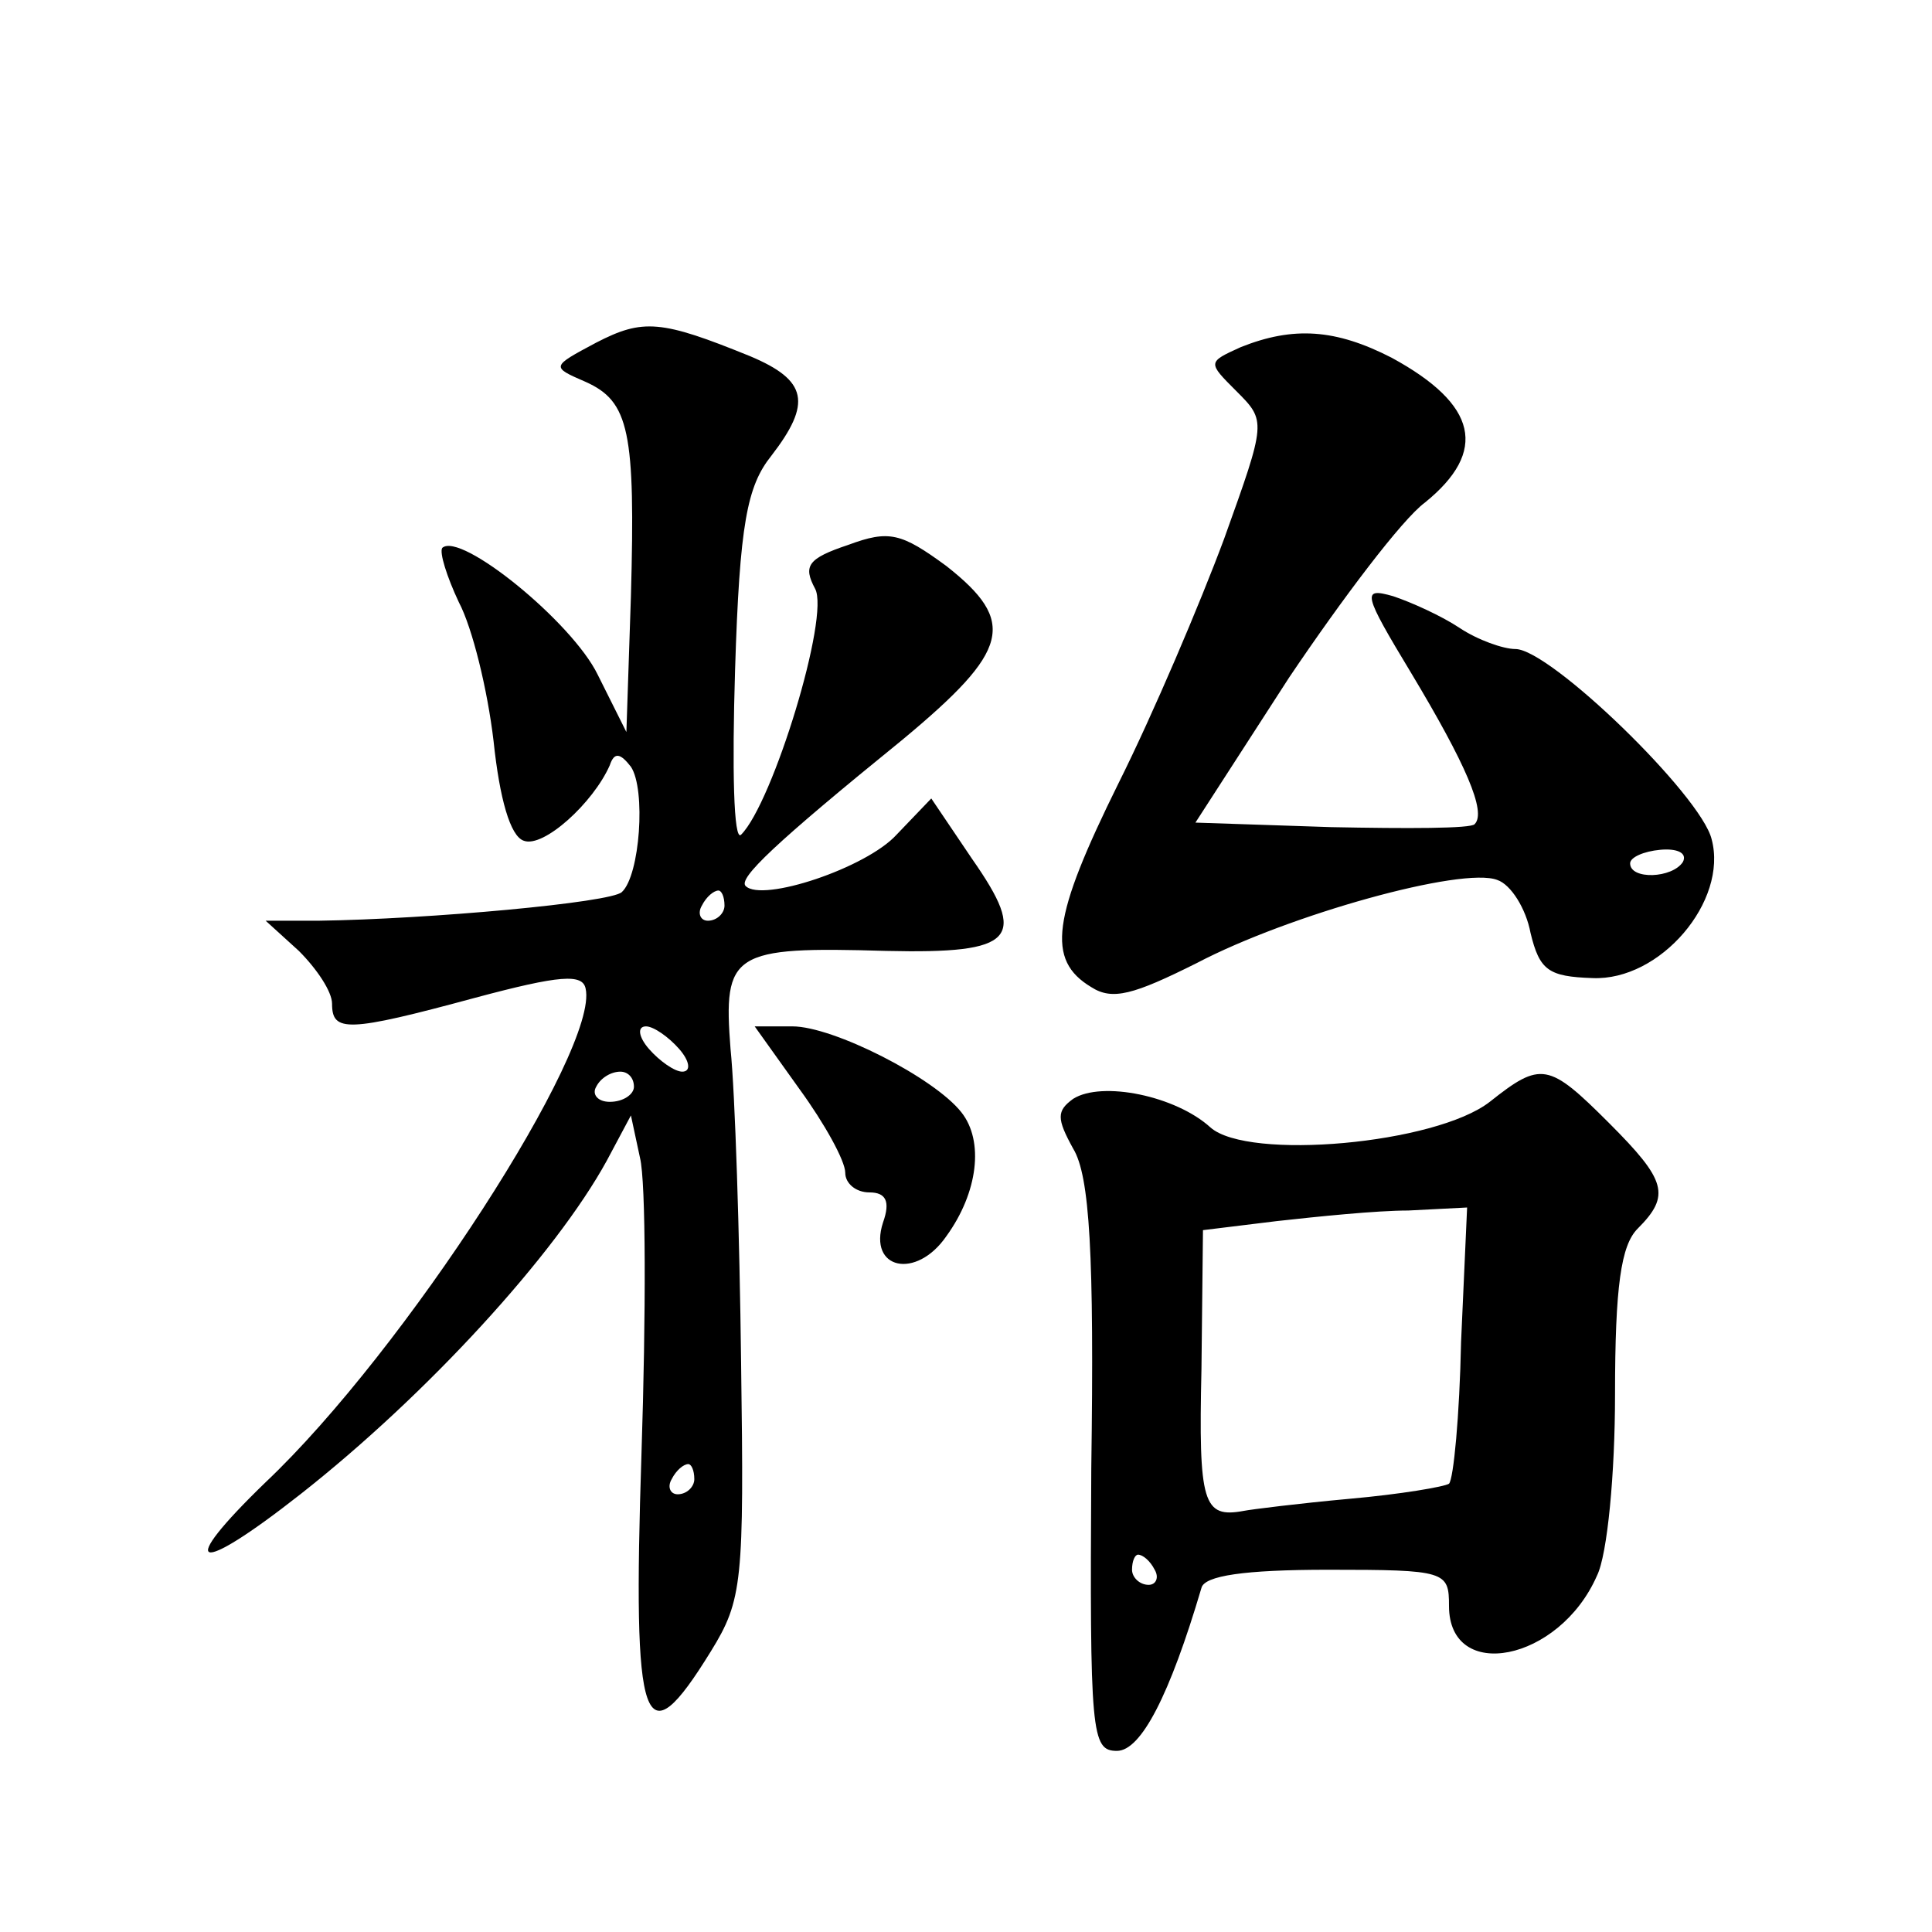
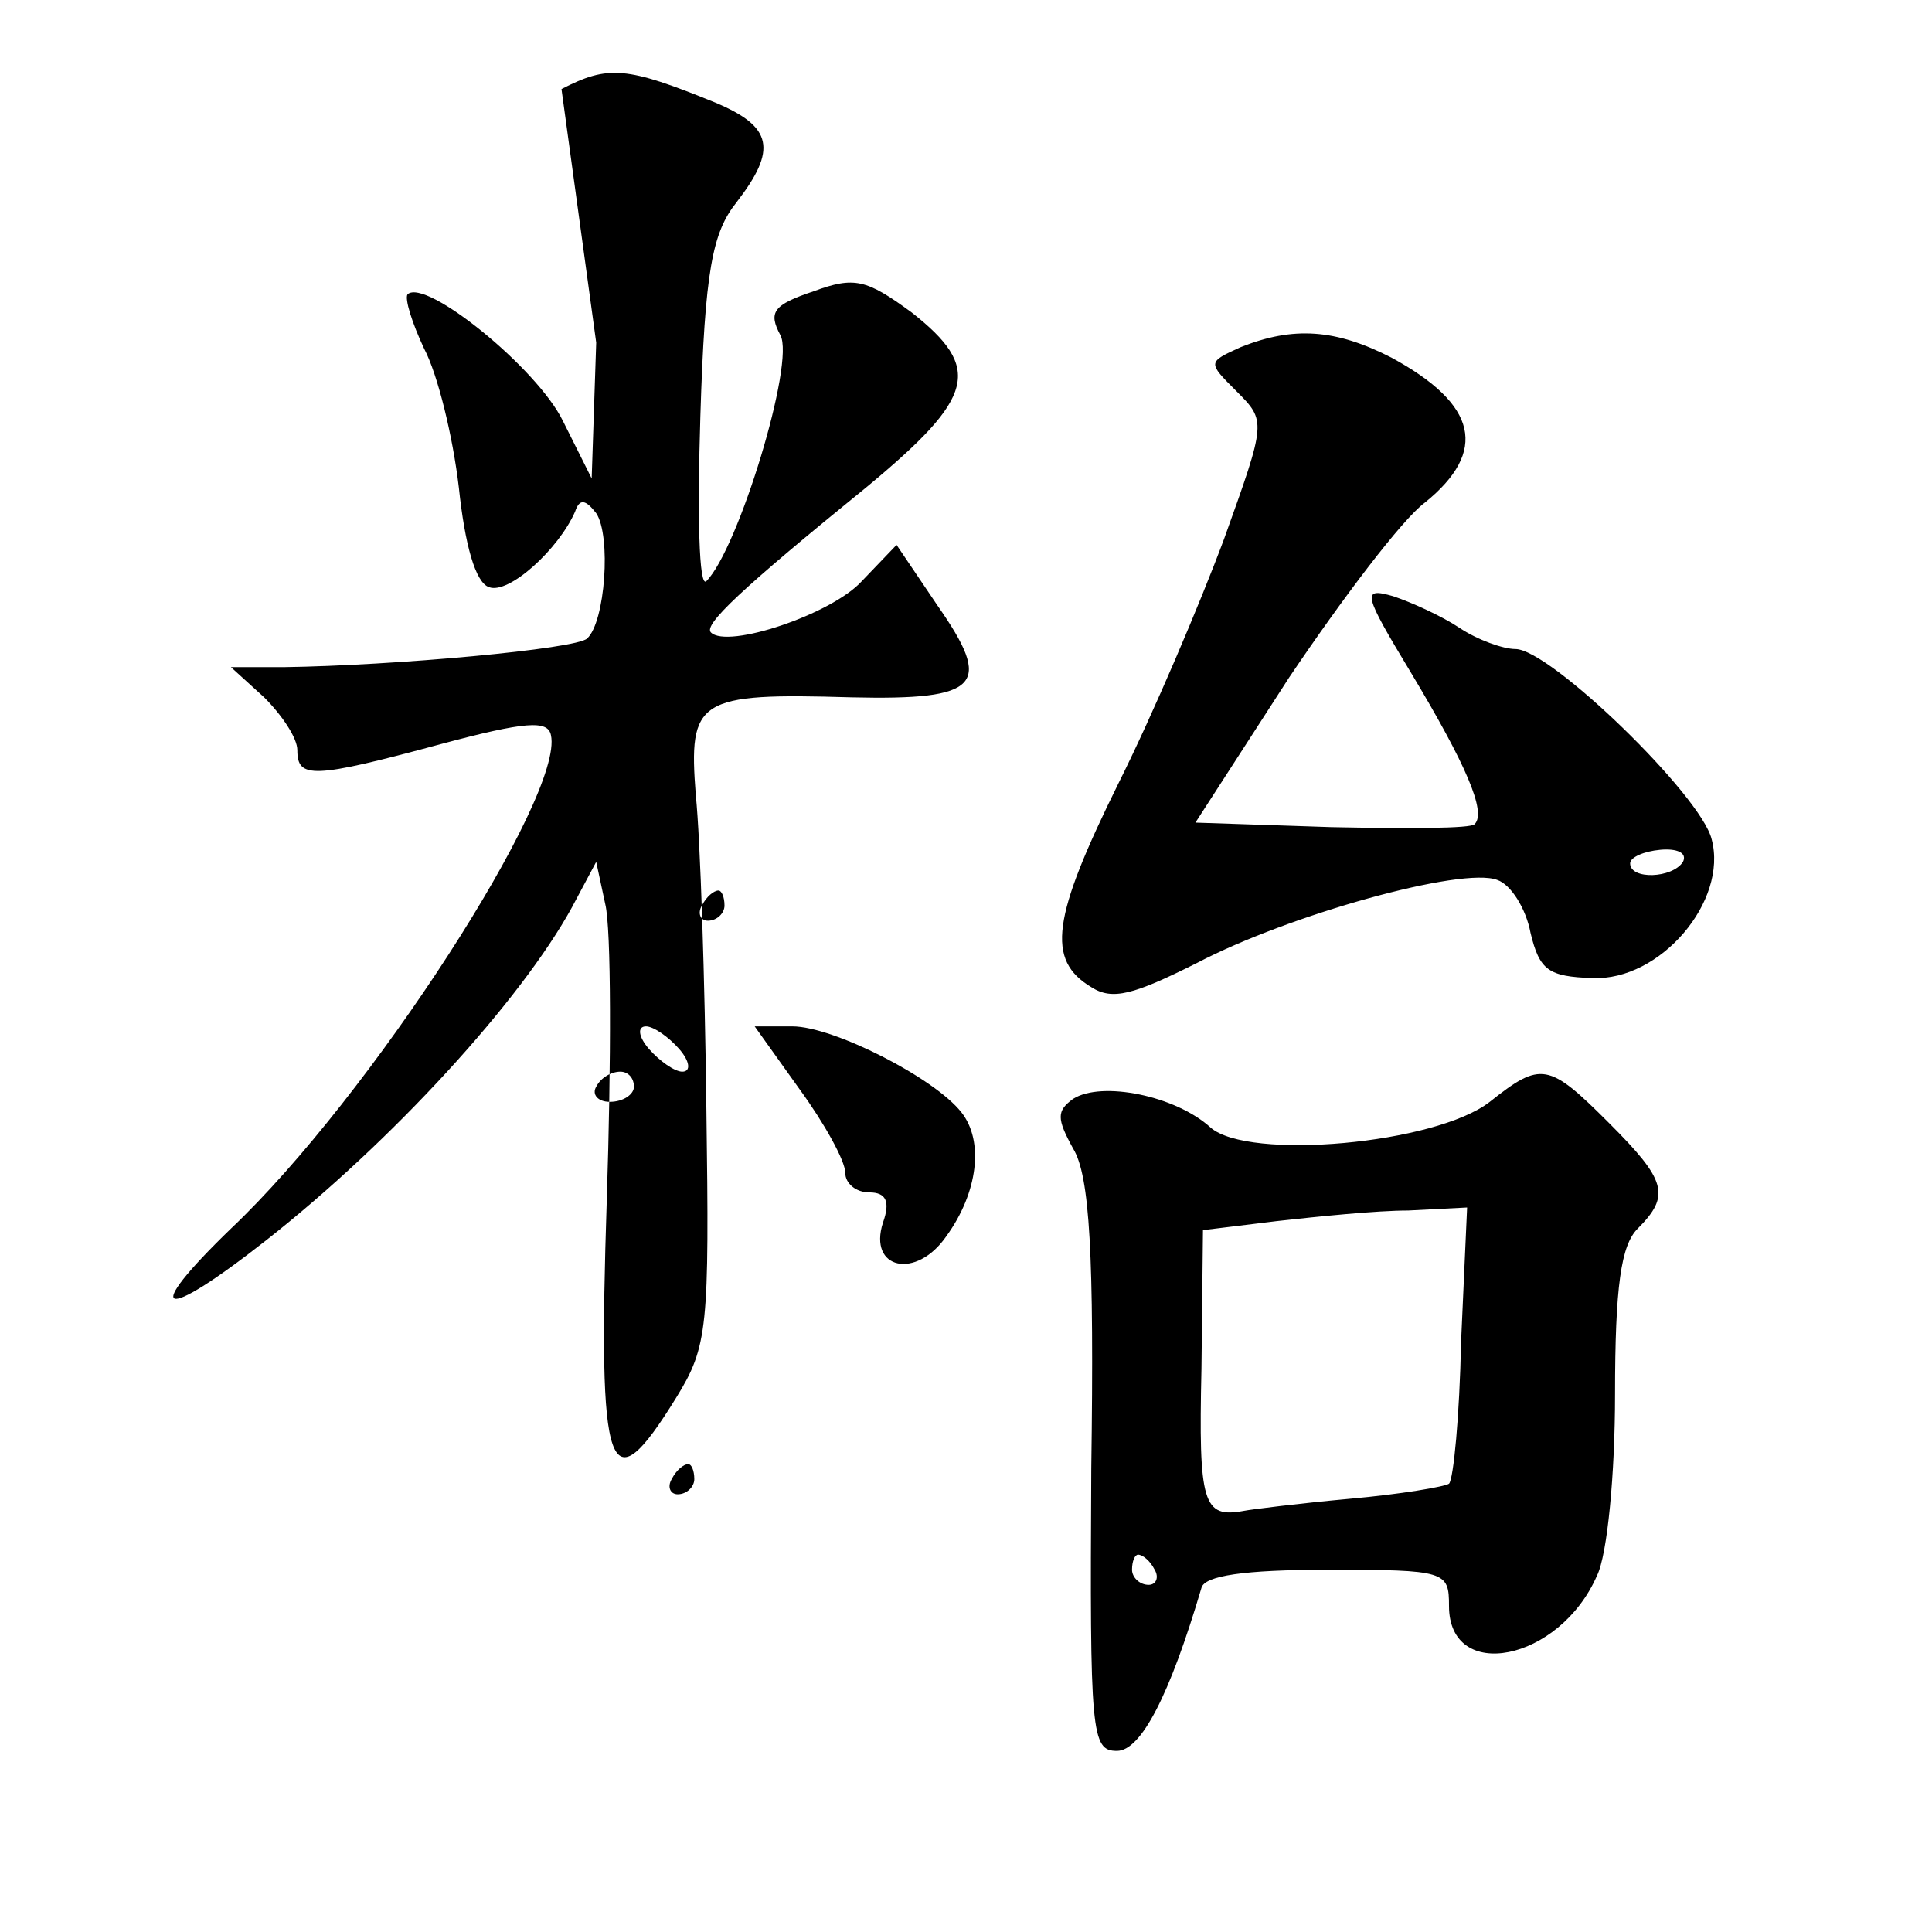
<svg xmlns="http://www.w3.org/2000/svg" version="1.0" width="128pt" height="128pt" viewBox="0 0 128 128" preserveAspectRatio="xMidYMid meet">
  <g transform="translate(0,128) scale(0.1,-0.1)" fill="#0" stroke="none">
-     <path d="M395 1053 c-30 -16 -30 -16 -7 -26 29 -13 33 -33 30 -142 l-3 -90 -19 38 c-17 35 -91 95 -103 84 -2 -3 3 -19 11 -36 9 -17 19 -58 23 -92 4 -38 11 -63 20 -66 13 -5 46 25 57 50 3 9 7 8 14 -1 10 -15 6 -72 -6 -83 -7 -7 -128 -18 -201 -19 l-35 0 22 -20 c12 -12 22 -27 22 -35 0 -19 10 -19 95 4 56 15 71 16 73 6 9 -40 -120 -240 -212 -327 -60 -58 -47 -63 23 -8 84 66 169 159 203 221 l16 30 6 -28 c4 -16 4 -104 1 -196 -6 -184 1 -204 46 -131 21 34 22 46 20 191 -1 85 -4 179 -7 208 -5 64 1 68 103 65 86 -2 94 8 57 61 l-27 40 -23 -24 c-20 -22 -89 -45 -100 -34 -5 5 19 28 104 97 71 59 76 78 29 115 -30 22 -38 24 -65 14 -27 -9 -30 -14 -22 -29 10 -18 -28 -142 -49 -163 -5 -5 -6 44 -4 109 3 97 8 122 24 142 27 35 24 50 -14 66 -59 24 -71 25 -102 9z m85 -373 c0 -5 -5 -10 -11 -10 -5 0 -7 5 -4 10 3 6 8 10 11 10 2 0 4 -4 4 -10z m-30 -95 c7 -8 8 -15 2 -15 -5 0 -15 7 -22 15 -7 8 -8 15 -2 15 5 0 15 -7 22 -15z m-30 -25 c0 -5 -7 -10 -16 -10 -8 0 -12 5 -9 10 3 6 10 10 16 10 5 0 9 -4 9 -10z m40 -260 c0 -5 -5 -10 -11 -10 -5 0 -7 5 -4 10 3 6 8 10 11 10 2 0 4 -4 4 -10z M822 1050 c-22 -10 -22 -10 -3 -29 20 -20 20 -20 -8 -98 -16 -43 -47 -116 -70 -162 -44 -89 -48 -117 -18 -135 14 -9 28 -5 70 16 61 32 176 64 199 55 9 -3 19 -19 22 -35 6 -25 12 -29 41 -30 45 -2 90 51 79 92 -7 29 -107 126 -130 126 -8 0 -25 6 -37 14 -12 8 -32 17 -44 21 -21 6 -20 2 12 -51 36 -60 50 -92 42 -100 -2 -3 -45 -3 -95 -2 l-90 3 62 96 c35 52 75 105 90 116 42 34 35 65 -22 96 -37 19 -65 21 -100 7z m293 -341 c-7 -11 -35 -12 -35 -1 0 4 9 8 20 9 11 1 18 -2 15 -8z M530 558 c16 -22 30 -47 30 -55 0 -7 7 -13 16 -13 11 0 14 -6 9 -20 -10 -31 22 -38 42 -9 21 29 25 63 10 82 -18 23 -85 57 -112 57 l-25 0 30 -42z M987 550 c-36 -28 -160 -39 -185 -17 -23 21 -72 31 -91 19 -11 -8 -11 -13 0 -33 11 -18 14 -70 12 -212 -1 -176 0 -187 17 -187 16 0 35 37 56 108 2 8 28 12 84 12 78 0 80 -1 80 -24 0 -51 73 -37 98 20 7 14 12 68 12 120 0 72 4 99 15 110 22 22 19 32 -19 70 -40 40 -45 41 -79 14z m-19 -159 c-1 -49 -5 -91 -8 -94 -3 -2 -32 -7 -66 -10 -33 -3 -65 -7 -70 -8 -27 -5 -30 5 -28 94 l1 92 49 6 c27 3 66 7 87 7 l39 2 -4 -89z m-203 -151 c3 -5 1 -10 -4 -10 -6 0 -11 5 -11 10 0 6 2 10 4 10 3 0 8 -4 11 -10z" />
+     <path d="M395 1053 l-3 -90 -19 38 c-17 35 -91 95 -103 84 -2 -3 3 -19 11 -36 9 -17 19 -58 23 -92 4 -38 11 -63 20 -66 13 -5 46 25 57 50 3 9 7 8 14 -1 10 -15 6 -72 -6 -83 -7 -7 -128 -18 -201 -19 l-35 0 22 -20 c12 -12 22 -27 22 -35 0 -19 10 -19 95 4 56 15 71 16 73 6 9 -40 -120 -240 -212 -327 -60 -58 -47 -63 23 -8 84 66 169 159 203 221 l16 30 6 -28 c4 -16 4 -104 1 -196 -6 -184 1 -204 46 -131 21 34 22 46 20 191 -1 85 -4 179 -7 208 -5 64 1 68 103 65 86 -2 94 8 57 61 l-27 40 -23 -24 c-20 -22 -89 -45 -100 -34 -5 5 19 28 104 97 71 59 76 78 29 115 -30 22 -38 24 -65 14 -27 -9 -30 -14 -22 -29 10 -18 -28 -142 -49 -163 -5 -5 -6 44 -4 109 3 97 8 122 24 142 27 35 24 50 -14 66 -59 24 -71 25 -102 9z m85 -373 c0 -5 -5 -10 -11 -10 -5 0 -7 5 -4 10 3 6 8 10 11 10 2 0 4 -4 4 -10z m-30 -95 c7 -8 8 -15 2 -15 -5 0 -15 7 -22 15 -7 8 -8 15 -2 15 5 0 15 -7 22 -15z m-30 -25 c0 -5 -7 -10 -16 -10 -8 0 -12 5 -9 10 3 6 10 10 16 10 5 0 9 -4 9 -10z m40 -260 c0 -5 -5 -10 -11 -10 -5 0 -7 5 -4 10 3 6 8 10 11 10 2 0 4 -4 4 -10z M822 1050 c-22 -10 -22 -10 -3 -29 20 -20 20 -20 -8 -98 -16 -43 -47 -116 -70 -162 -44 -89 -48 -117 -18 -135 14 -9 28 -5 70 16 61 32 176 64 199 55 9 -3 19 -19 22 -35 6 -25 12 -29 41 -30 45 -2 90 51 79 92 -7 29 -107 126 -130 126 -8 0 -25 6 -37 14 -12 8 -32 17 -44 21 -21 6 -20 2 12 -51 36 -60 50 -92 42 -100 -2 -3 -45 -3 -95 -2 l-90 3 62 96 c35 52 75 105 90 116 42 34 35 65 -22 96 -37 19 -65 21 -100 7z m293 -341 c-7 -11 -35 -12 -35 -1 0 4 9 8 20 9 11 1 18 -2 15 -8z M530 558 c16 -22 30 -47 30 -55 0 -7 7 -13 16 -13 11 0 14 -6 9 -20 -10 -31 22 -38 42 -9 21 29 25 63 10 82 -18 23 -85 57 -112 57 l-25 0 30 -42z M987 550 c-36 -28 -160 -39 -185 -17 -23 21 -72 31 -91 19 -11 -8 -11 -13 0 -33 11 -18 14 -70 12 -212 -1 -176 0 -187 17 -187 16 0 35 37 56 108 2 8 28 12 84 12 78 0 80 -1 80 -24 0 -51 73 -37 98 20 7 14 12 68 12 120 0 72 4 99 15 110 22 22 19 32 -19 70 -40 40 -45 41 -79 14z m-19 -159 c-1 -49 -5 -91 -8 -94 -3 -2 -32 -7 -66 -10 -33 -3 -65 -7 -70 -8 -27 -5 -30 5 -28 94 l1 92 49 6 c27 3 66 7 87 7 l39 2 -4 -89z m-203 -151 c3 -5 1 -10 -4 -10 -6 0 -11 5 -11 10 0 6 2 10 4 10 3 0 8 -4 11 -10z" />
  </g>
</svg>